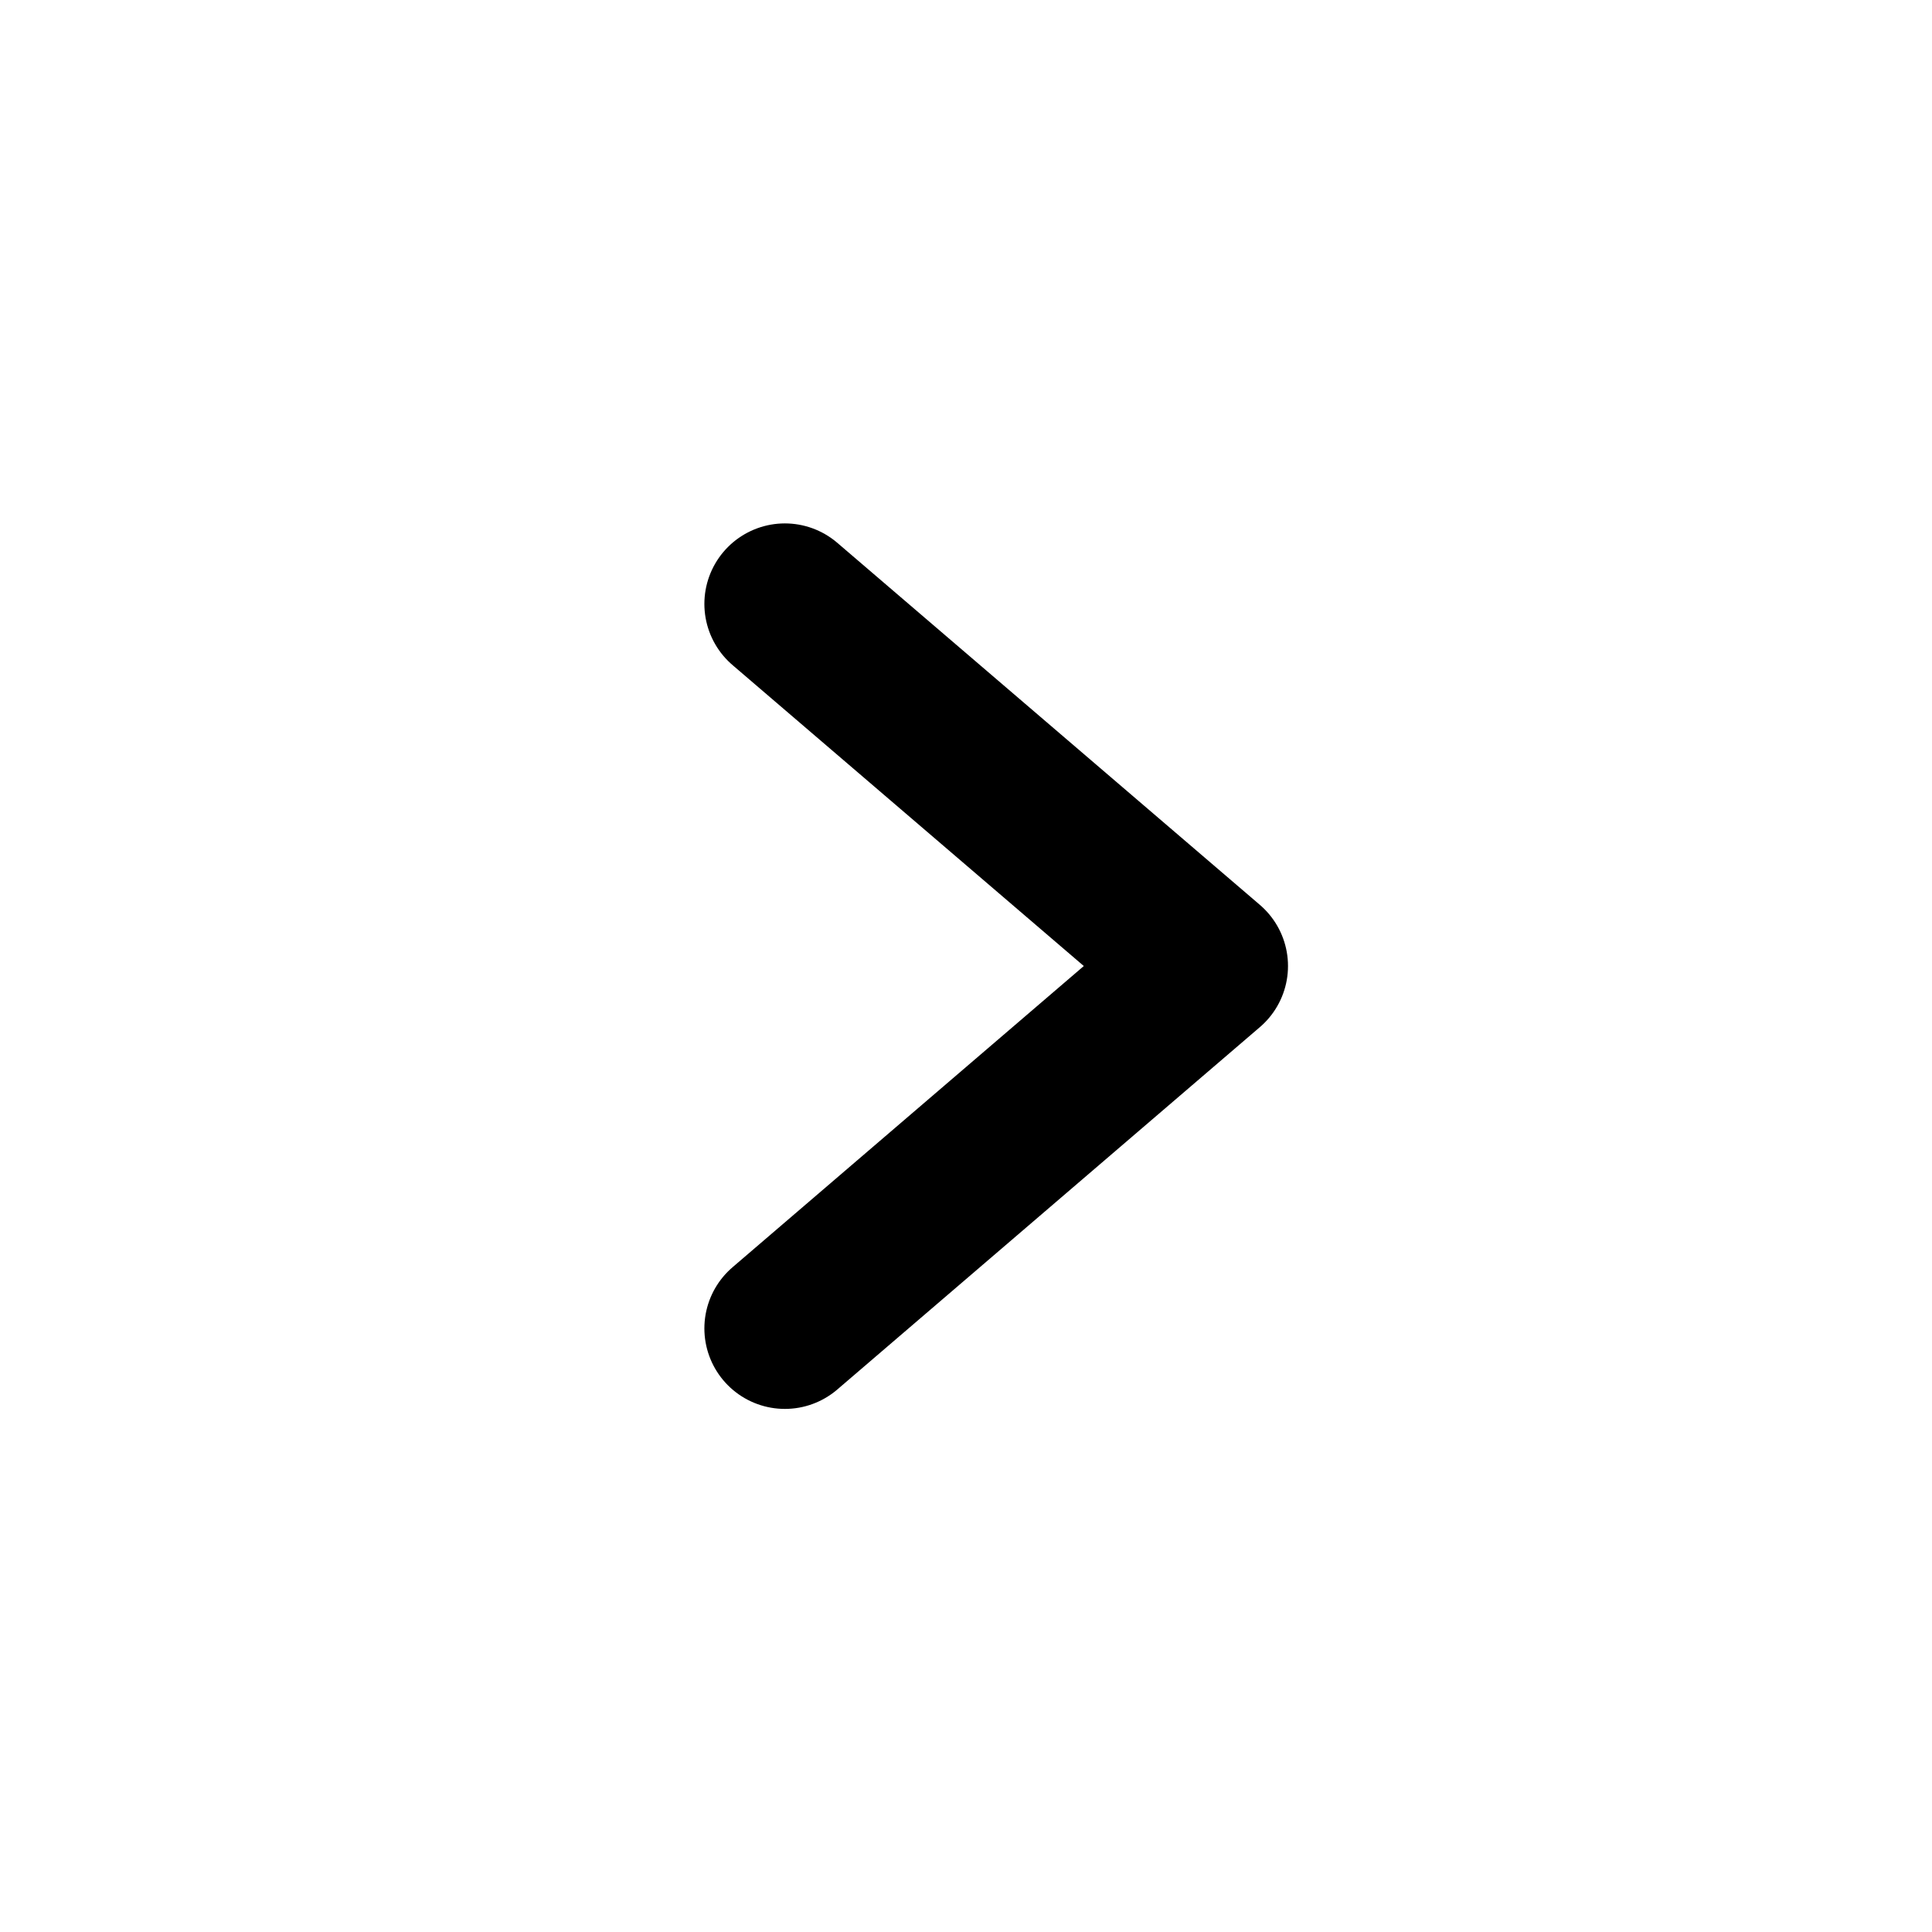
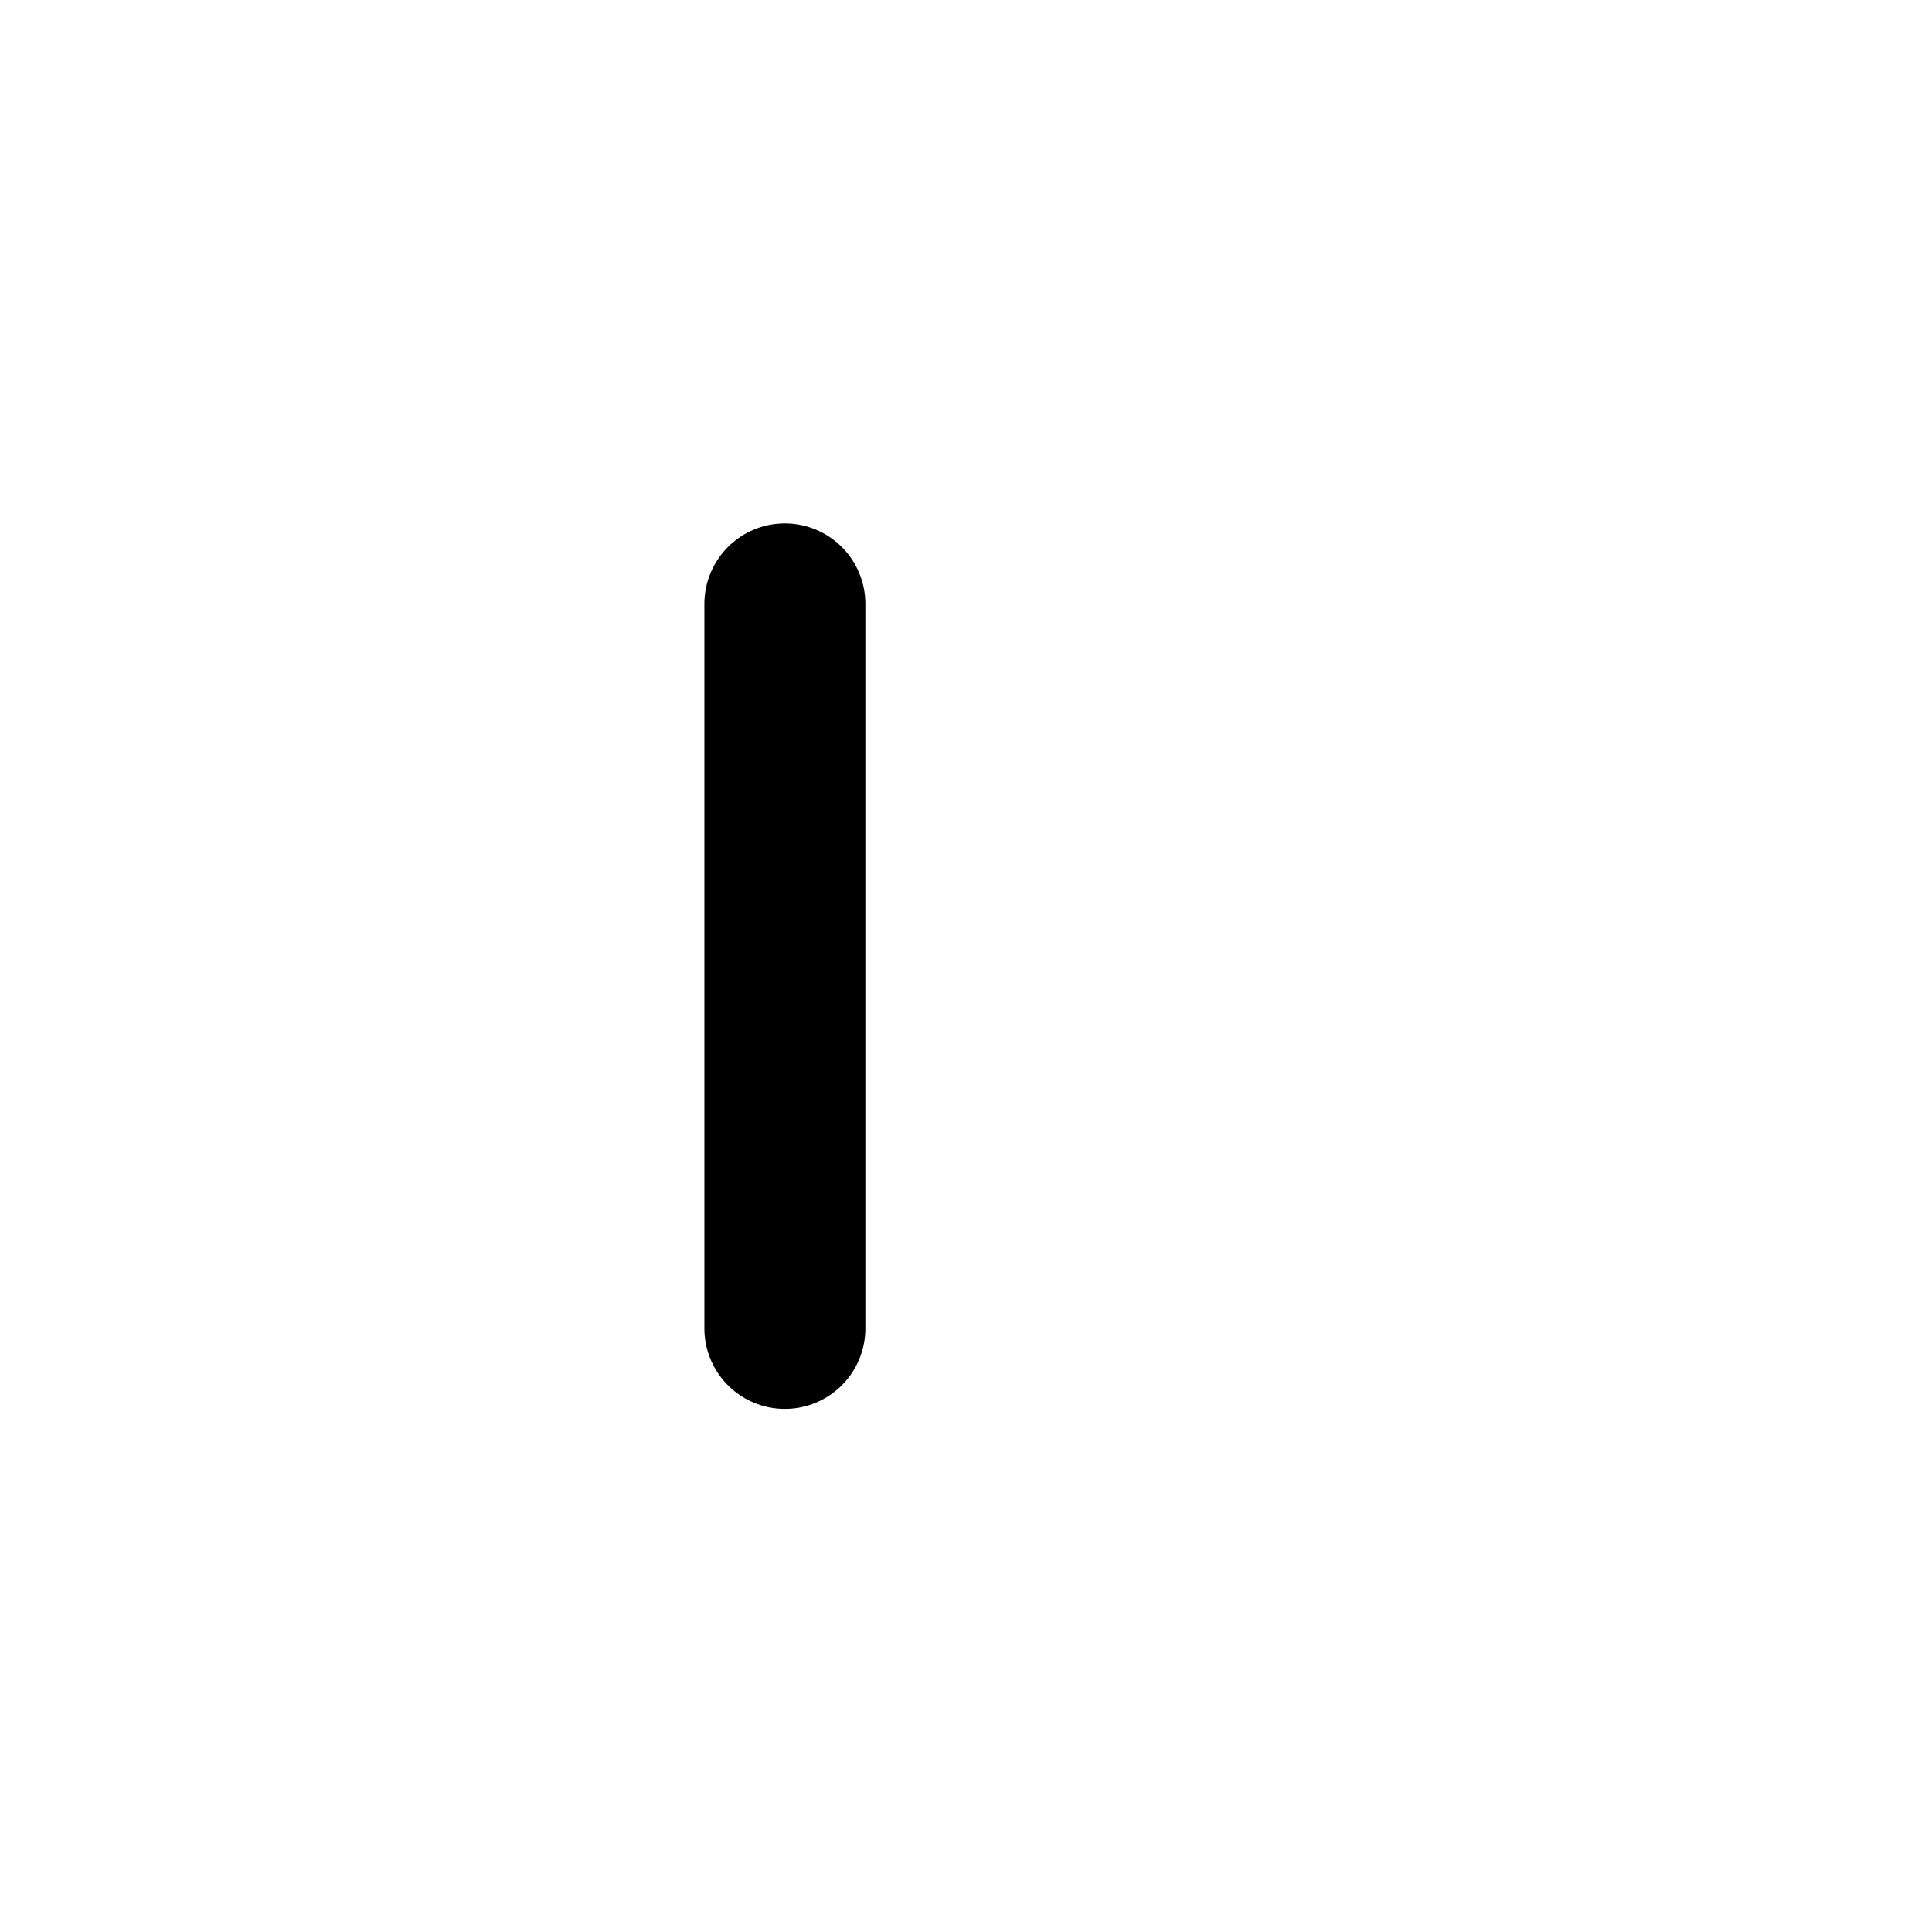
<svg xmlns="http://www.w3.org/2000/svg" width="24" height="24" viewBox="0 0 24 24" fill="none">
-   <path d="M9.75 7.502L15 12L9.75 16.502" stroke="black" stroke-width="2" stroke-miterlimit="10" stroke-linecap="round" stroke-linejoin="round" />
+   <path d="M9.75 7.502L9.75 16.502" stroke="black" stroke-width="2" stroke-miterlimit="10" stroke-linecap="round" stroke-linejoin="round" />
</svg>